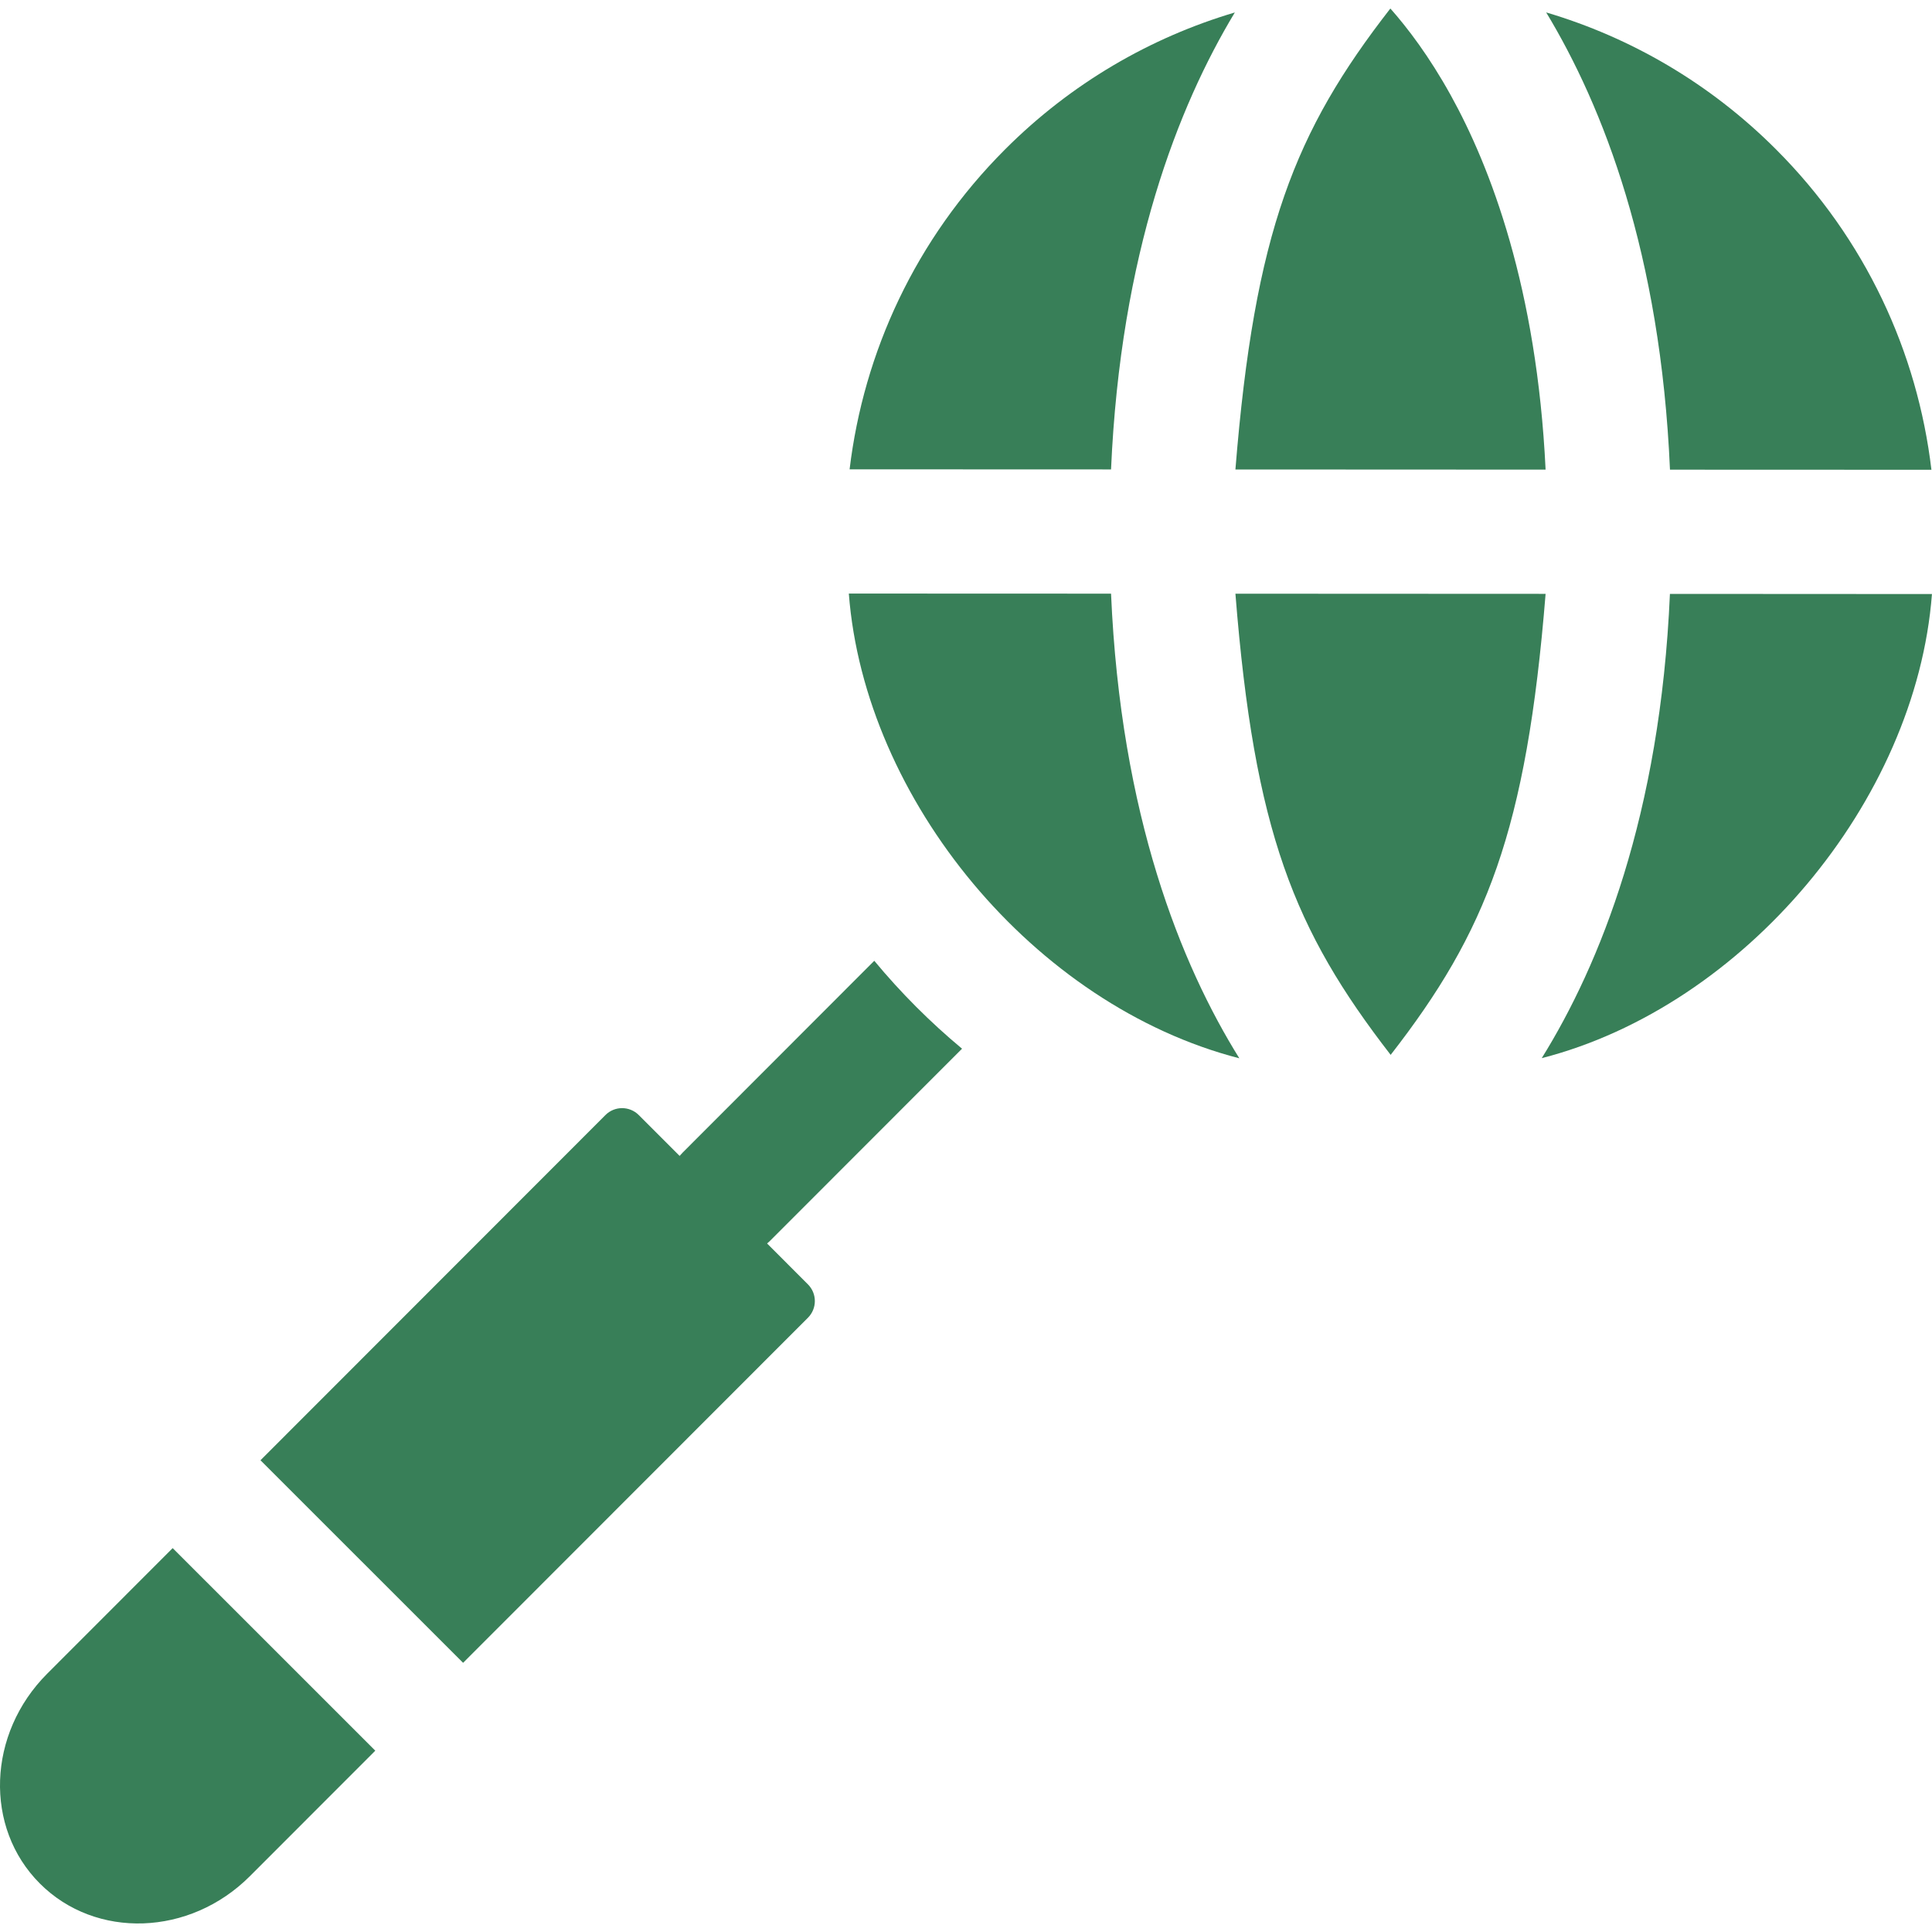
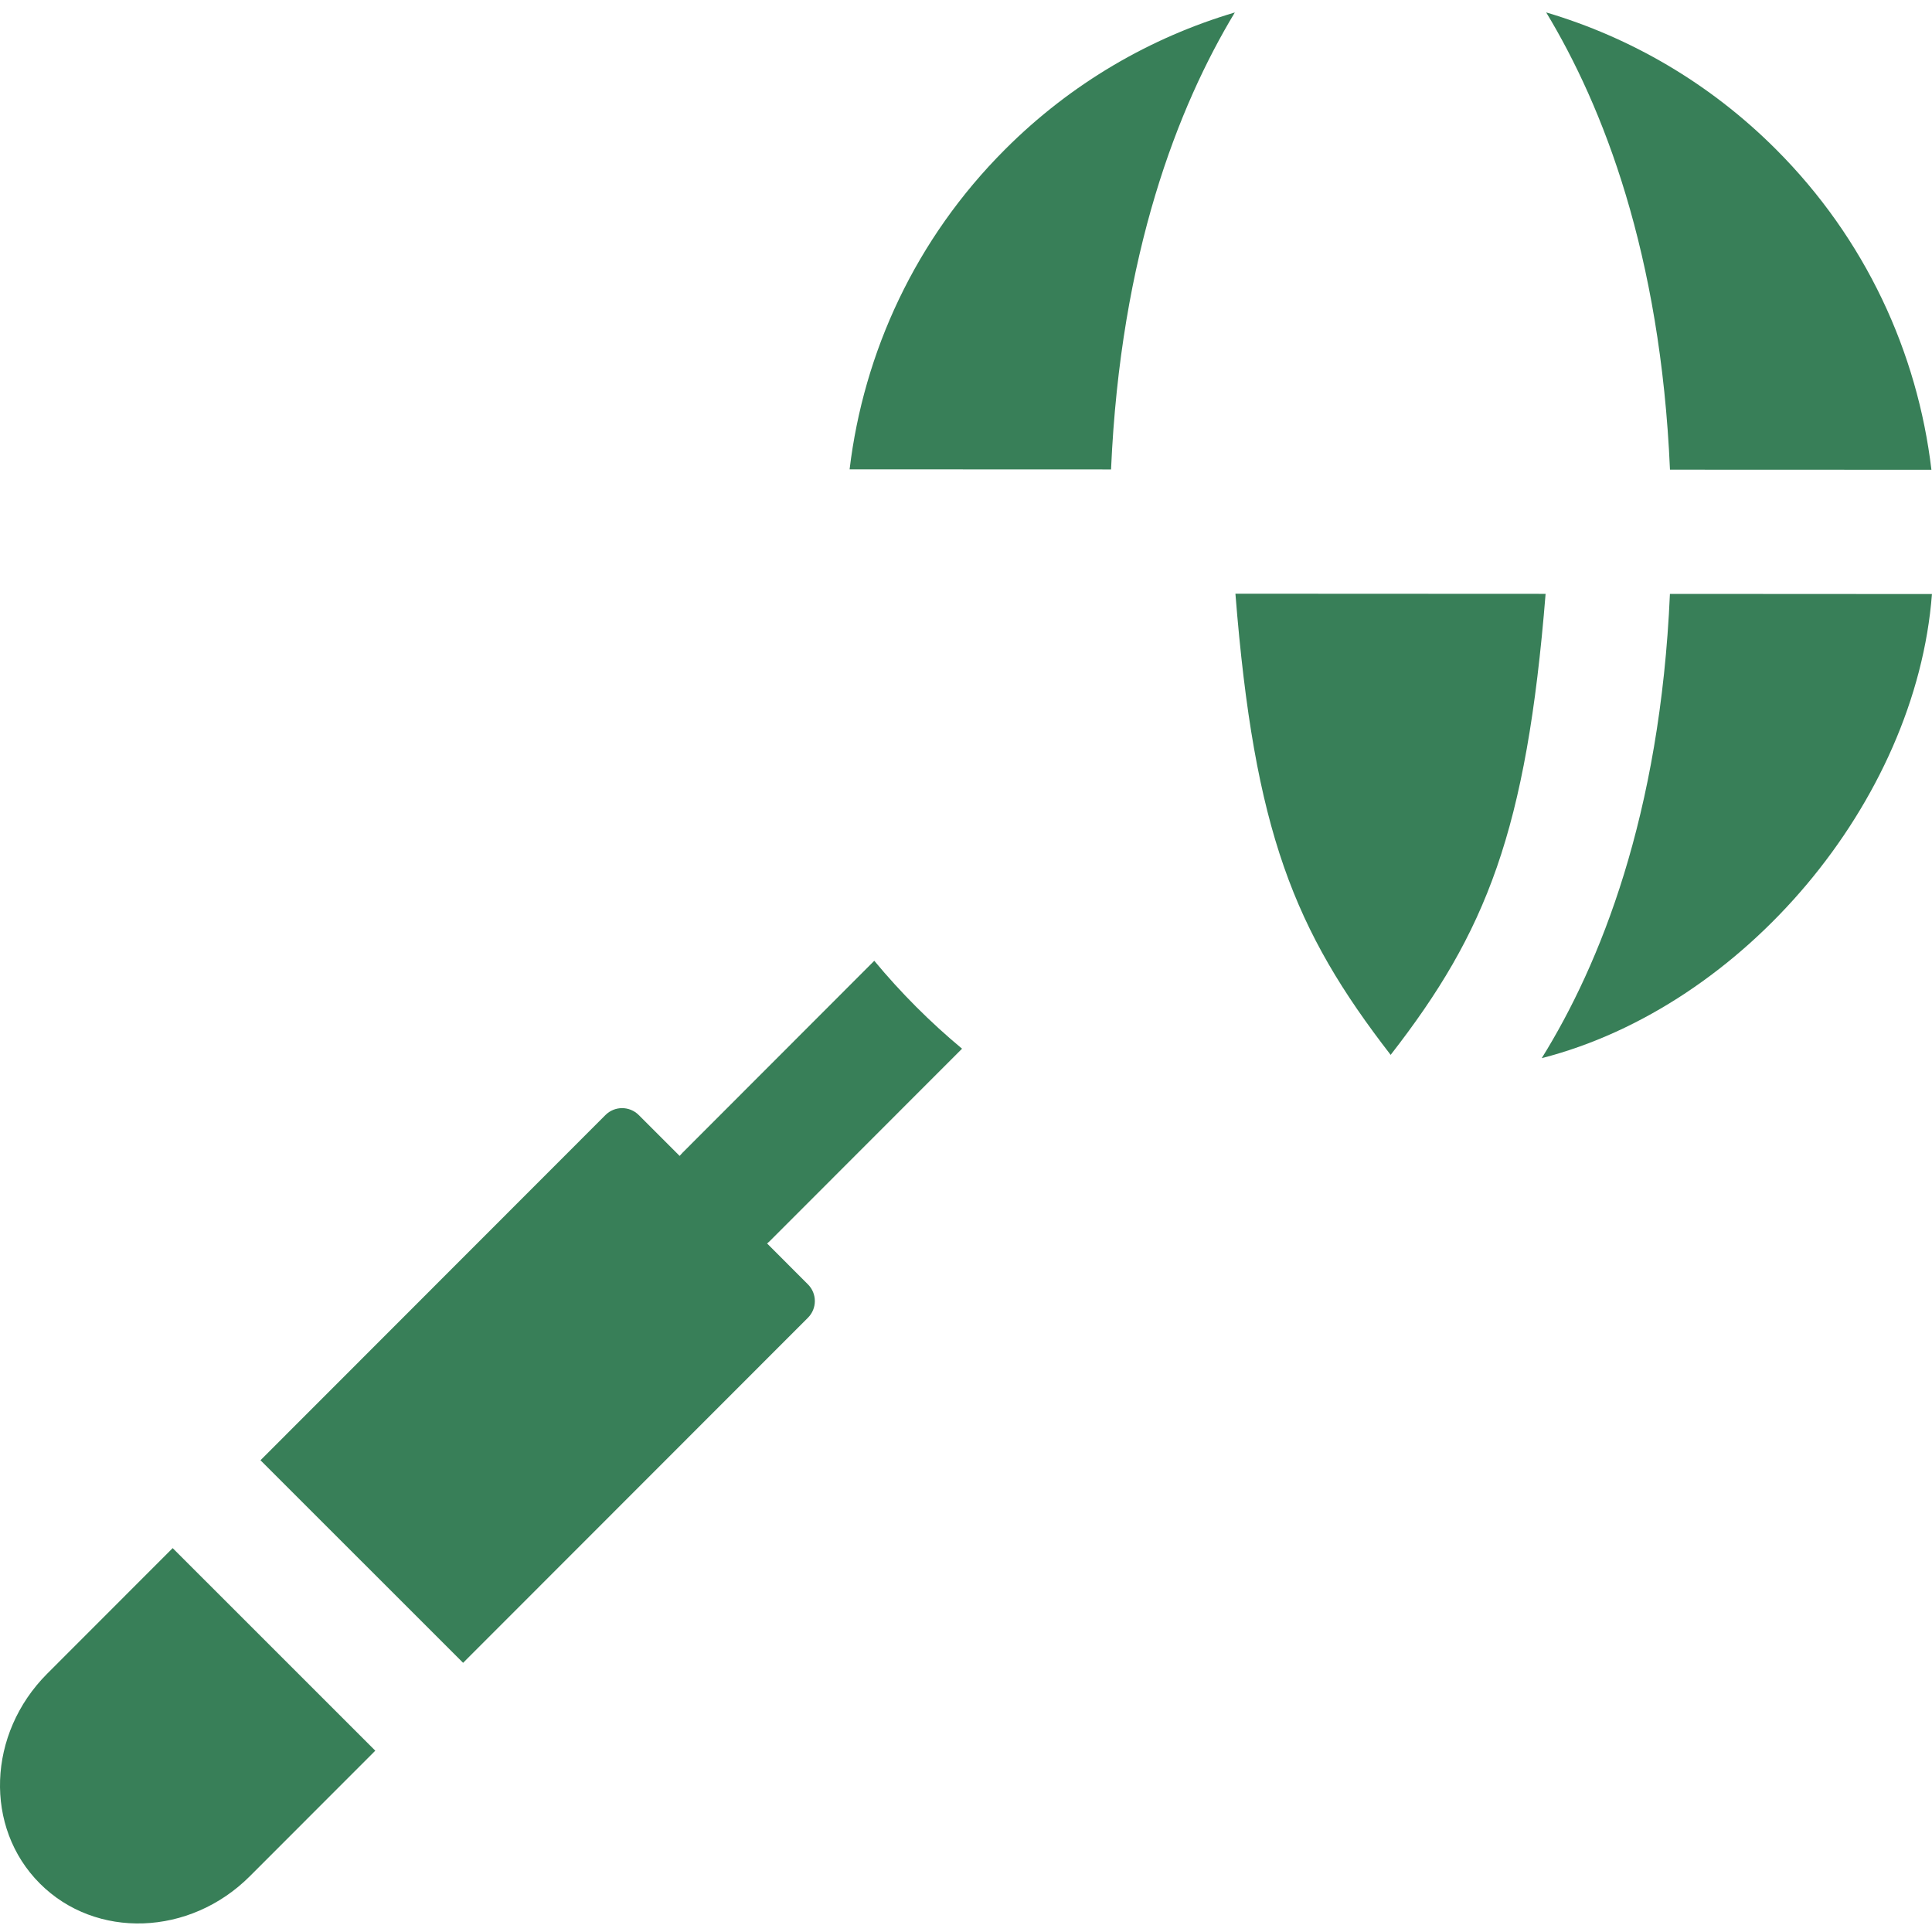
<svg xmlns="http://www.w3.org/2000/svg" width="40" height="40" viewBox="0 0 40 40" fill="none">
  <g clip-path="url(#clip0_288_9978)">
    <path d="M0.977 34.652C-0.264 35.894 -0.332 37.838 0.825 38.996C1.984 40.156 3.932 40.088 5.175 38.843L7.77 36.246L3.575 32.052L0.977 34.652Z" fill="#387F58" />
    <path d="M28.792 21.84C30.771 19.296 31.604 17.211 32 12.295L25.578 12.292C25.969 17.221 26.794 19.258 28.792 21.84Z" fill="#387F58" />
-     <path d="M30.035 1.97C29.59 1.166 29.142 0.578 28.786 0.176C26.807 2.719 25.974 4.804 25.578 9.72L32 9.723C31.818 5.954 30.856 3.451 30.035 1.97Z" fill="#387F58" />
    <path d="M17.59 9.717L23.003 9.719C23.199 5.246 24.392 2.204 25.566 0.258C23.823 0.775 22.182 1.719 20.81 3.092C18.954 4.948 17.881 7.294 17.59 9.717Z" fill="#387F58" />
    <path d="M39.999 12.299L34.574 12.296C34.374 16.887 33.123 19.971 31.92 21.908C36.101 20.835 39.67 16.601 39.999 12.299Z" fill="#387F58" />
    <path d="M15.952 25.681L19.918 21.712C19.258 21.163 18.649 20.553 18.101 19.892L14.133 23.864C14.111 23.886 14.091 23.909 14.071 23.932L13.225 23.086C13.034 22.895 12.725 22.895 12.535 23.086L5.393 30.233C5.393 30.234 5.393 30.234 5.394 30.234L9.588 34.427L16.728 27.282C16.918 27.091 16.918 26.783 16.728 26.592L15.882 25.745C15.905 25.724 15.93 25.704 15.952 25.681Z" fill="#387F58" />
    <path d="M36.768 3.09C35.395 1.717 33.754 0.773 32.012 0.257C33.188 2.202 34.381 5.244 34.575 9.724L39.988 9.726C39.7 7.299 38.627 4.948 36.768 3.09Z" fill="#387F58" />
-     <path d="M17.574 12.289C17.901 16.558 21.411 20.816 25.659 21.911C24.453 19.974 23.202 16.889 23.003 12.291L17.574 12.289Z" fill="#387F58" />
  </g>
  <defs>
    <clipPath id="clip0_288_9978">
      <rect width="40" height="40" fill="white" />
    </clipPath>
  </defs>
</svg>